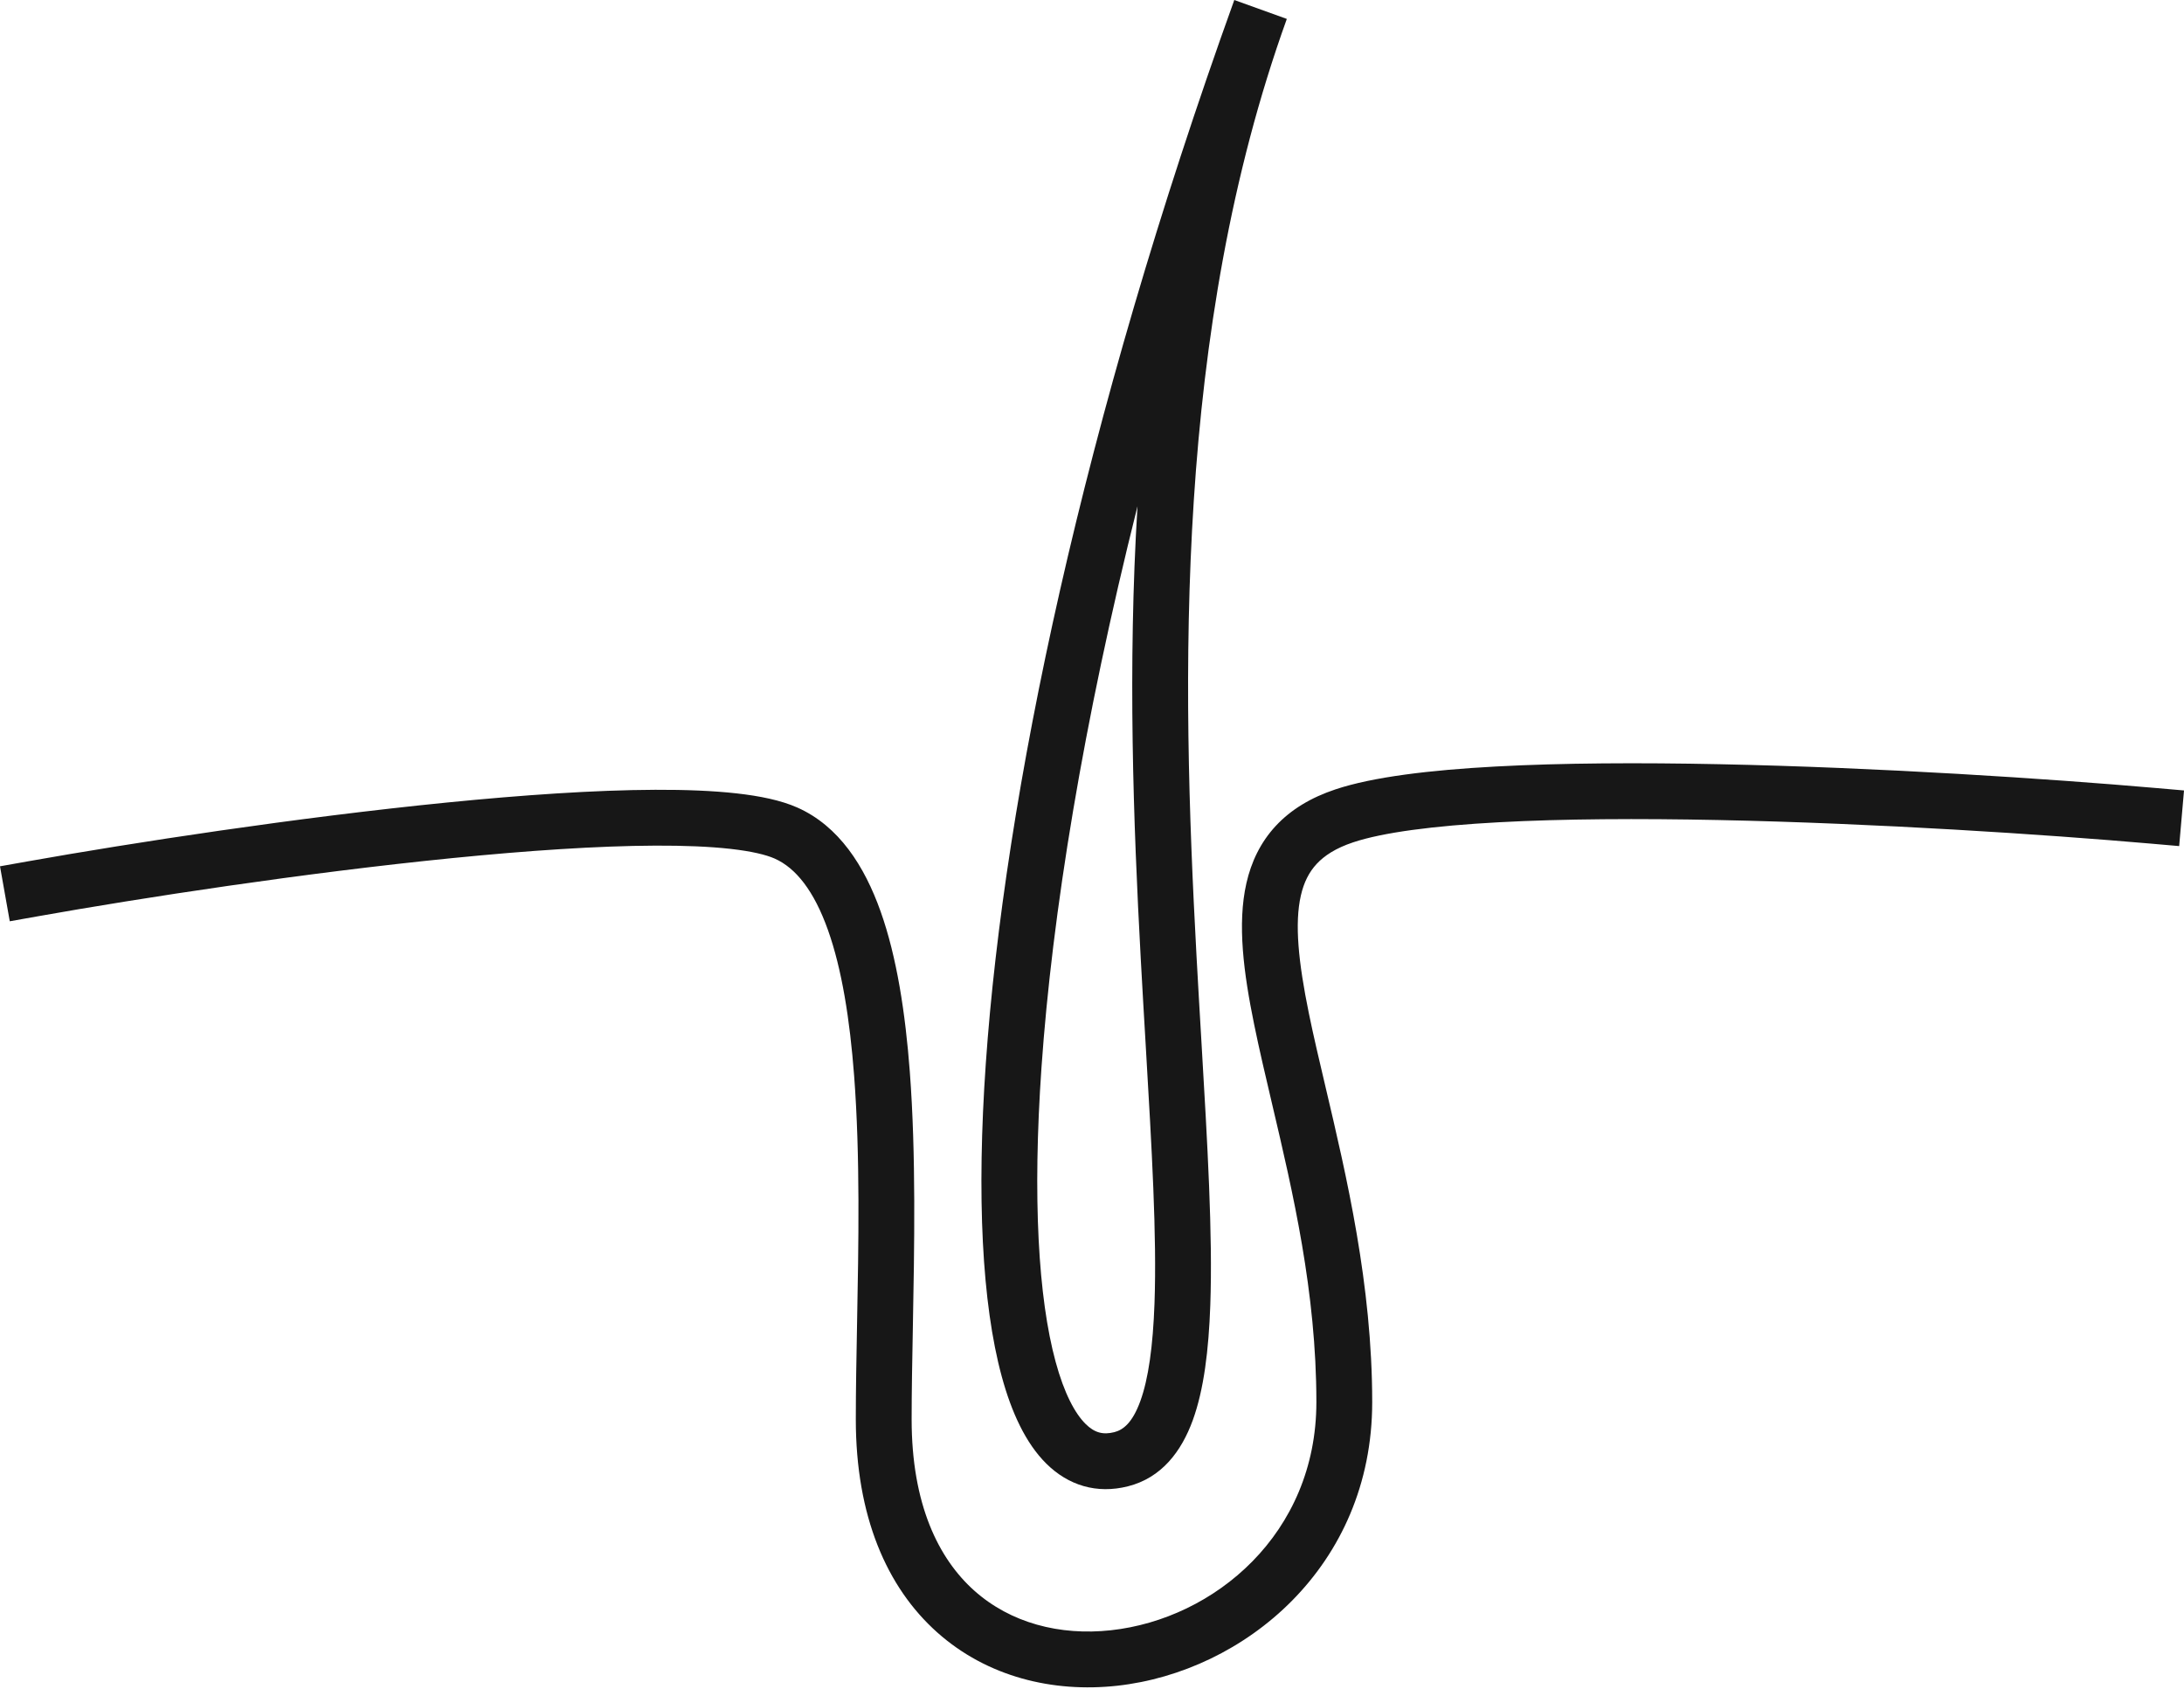
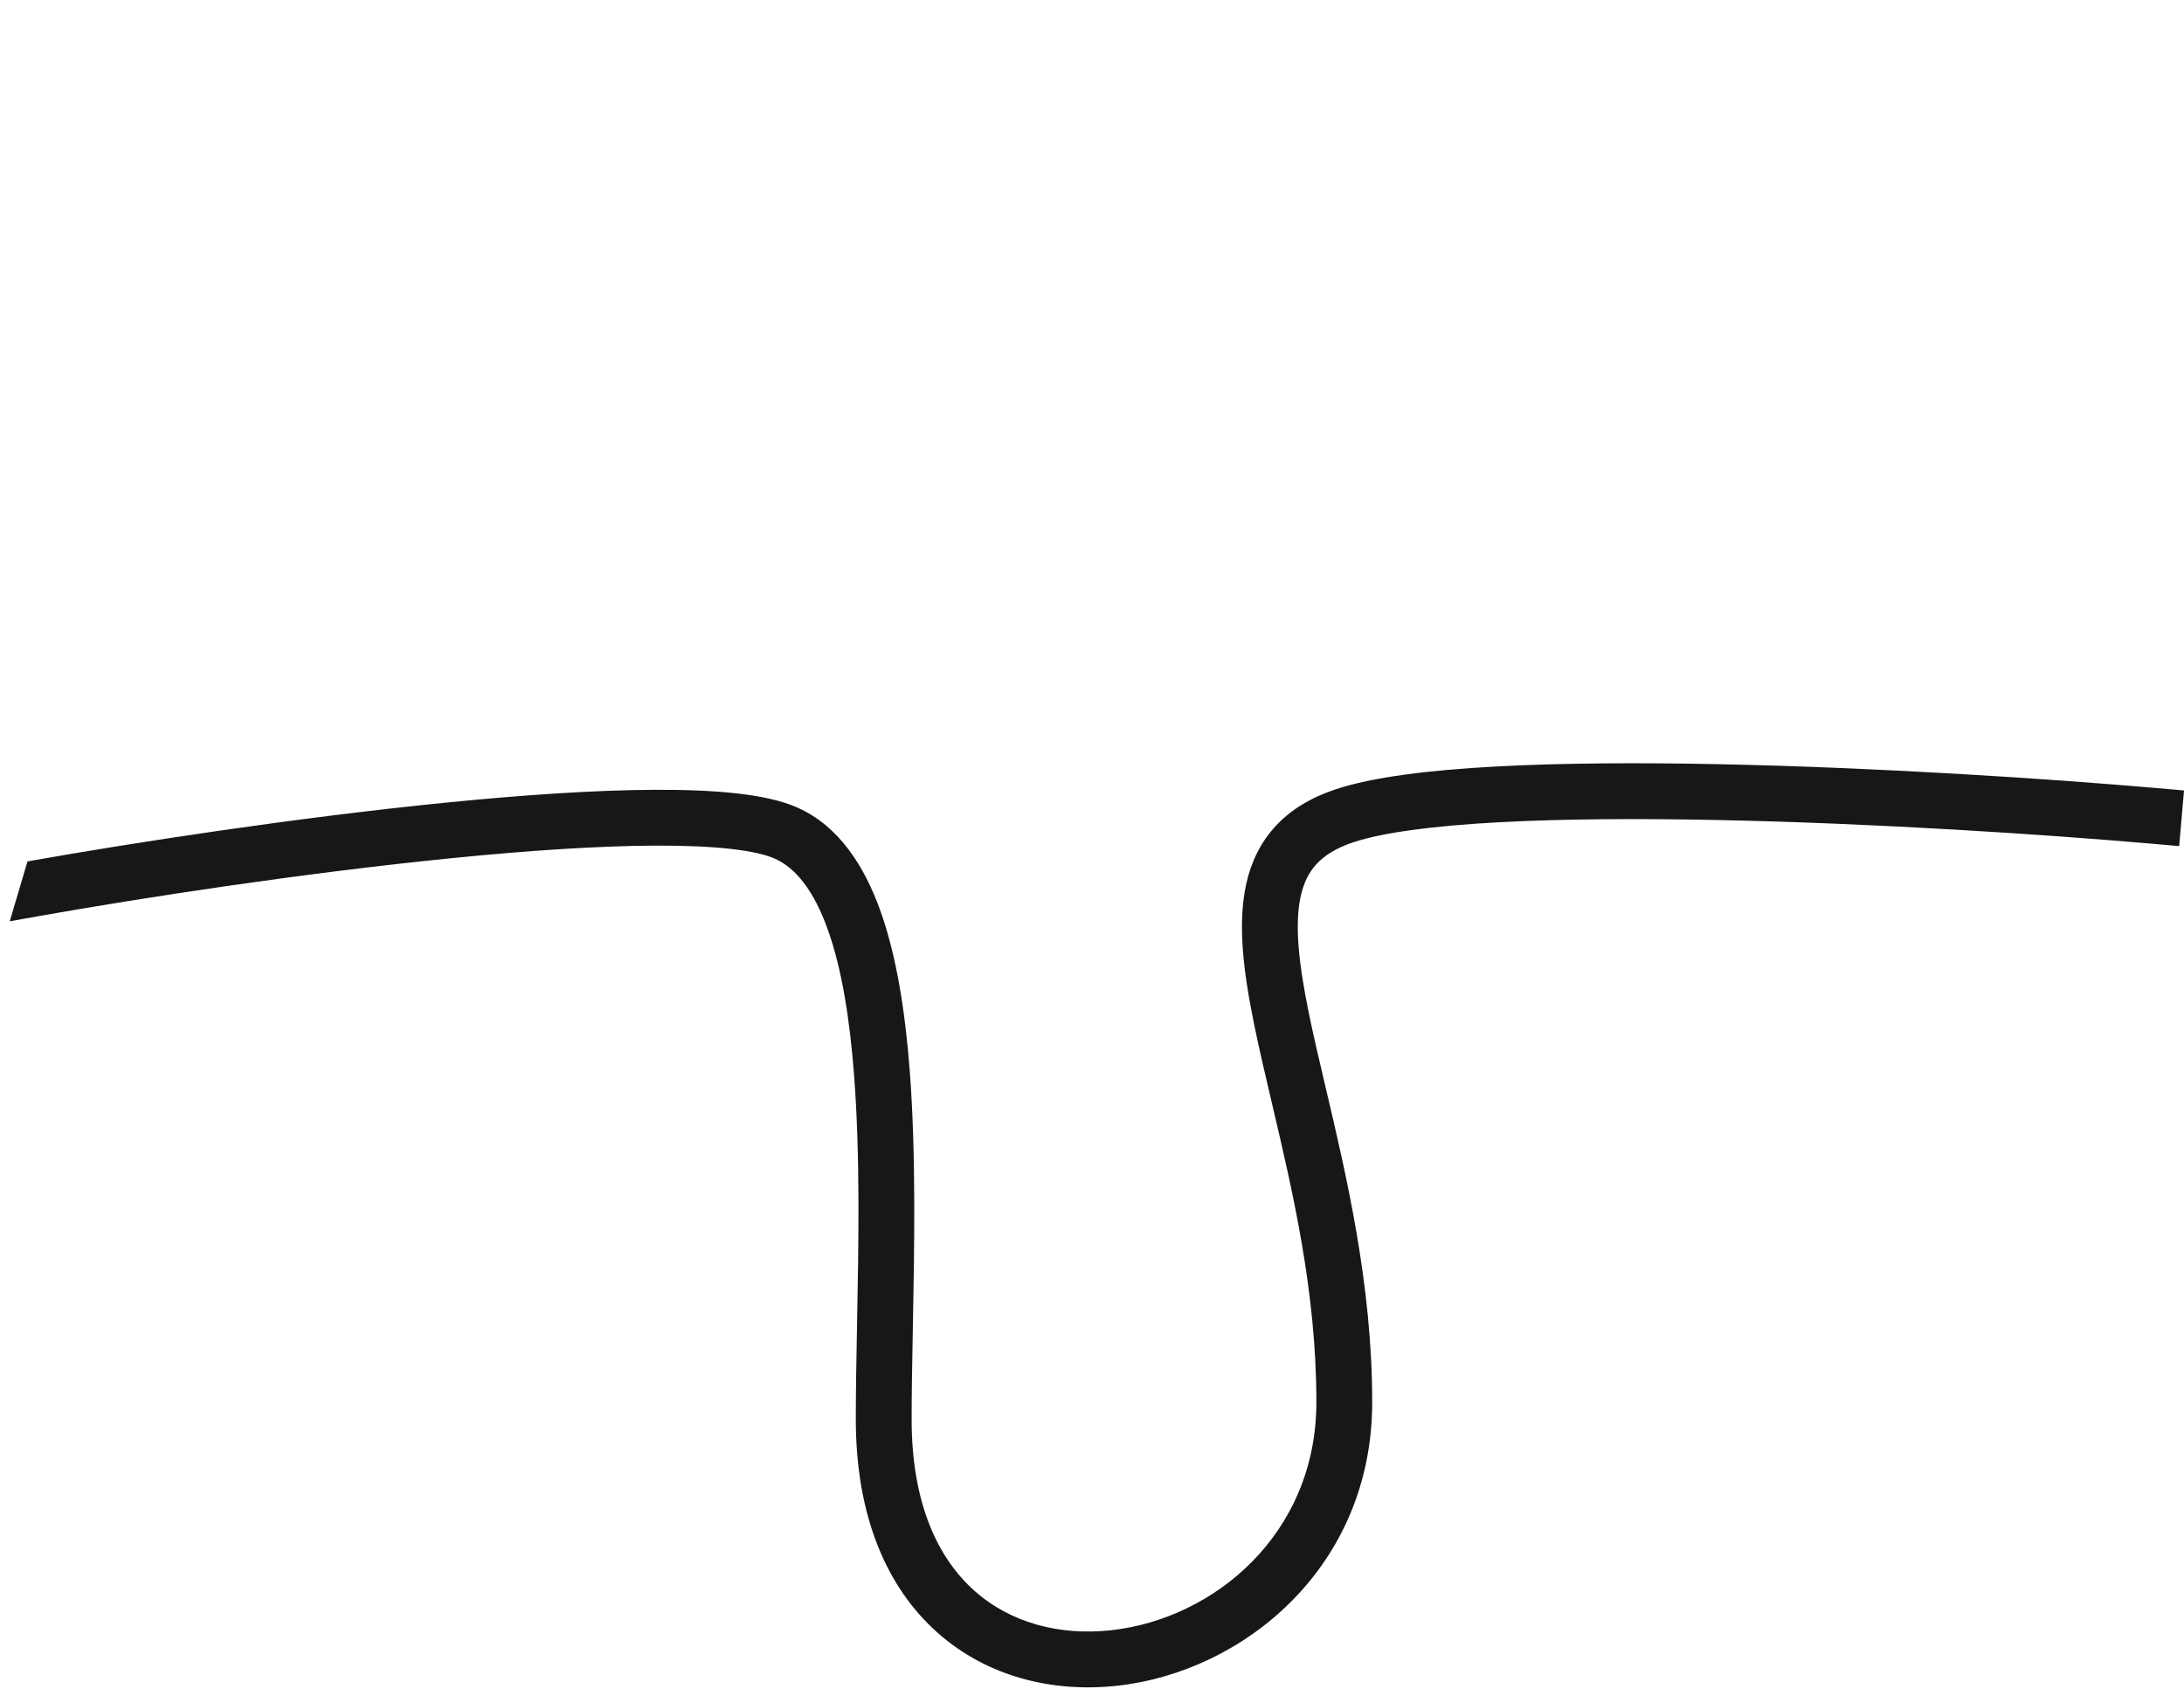
<svg xmlns="http://www.w3.org/2000/svg" width="313" height="242" viewBox="0 0 313 242" fill="none">
-   <path fill-rule="evenodd" clip-rule="evenodd" d="M155.576 204.027C156.846 205.288 158.07 205.621 159.694 205.21C160.96 204.891 162.289 203.882 163.423 200.77C164.58 197.591 165.238 192.93 165.458 186.725C165.802 177.038 165.07 164.598 164.214 150.047C163.974 145.975 163.725 141.738 163.486 137.349C162.428 117.848 161.608 95.614 163.02 72.539C155.224 103.617 150.788 131.037 149.261 152.946C147.961 171.618 148.799 185.966 151.28 195.106C152.53 199.71 154.08 202.543 155.576 204.027ZM176.893 0C155.123 60.448 143.934 114.287 141.28 152.39C139.957 171.374 140.728 186.775 143.558 197.202C144.964 202.38 146.995 206.784 149.94 209.706C153.11 212.852 157.185 214.096 161.653 212.968C166.481 211.749 169.318 207.964 170.94 203.508C172.538 199.119 173.226 193.438 173.454 187.008C173.812 176.907 173.048 163.937 172.186 149.308C171.949 145.294 171.705 141.155 171.475 136.916C169.318 97.165 168.29 47.5 184.42 2.711L176.893 0Z" fill="#171717" />
-   <path fill-rule="evenodd" clip-rule="evenodd" d="M214.789 117.82C205.429 118.327 198.169 119.281 193.923 120.696C191.421 121.53 189.791 122.611 188.697 123.789C187.611 124.957 186.865 126.421 186.432 128.32C185.518 132.328 186.076 137.833 187.576 145.178C188.237 148.416 189.07 151.946 189.962 155.725C192.974 168.494 196.658 184.107 196.658 200.909C196.658 224.512 178.278 239.554 160.09 241.547C150.924 242.552 141.482 240.298 134.3 233.887C127.078 227.438 122.651 217.243 122.651 203.376C122.651 199.147 122.737 194.549 122.828 189.749C123.045 178.285 123.283 165.668 122.412 154.173C121.797 146.057 120.644 138.842 118.663 133.272C116.658 127.635 114.058 124.371 111.025 123.023C109.785 122.472 107.697 121.969 104.661 121.63C101.69 121.299 98.072 121.151 93.932 121.167C85.656 121.2 75.558 121.887 64.891 122.948C43.568 125.069 20.271 128.652 5.339 131.307L1.4 132.007L0 124.13L3.939 123.429C19.009 120.75 42.517 117.133 64.099 114.987C74.883 113.914 85.263 113.201 93.901 113.167C98.218 113.15 102.166 113.302 105.548 113.679C108.864 114.049 111.914 114.663 114.274 115.712C120.243 118.364 123.893 124.101 126.201 130.59C128.533 137.146 129.755 145.182 130.39 153.569C131.291 165.461 131.041 178.747 130.823 190.349C130.734 195.033 130.651 199.443 130.651 203.376C130.651 215.511 134.475 223.317 139.629 227.918C144.824 232.556 151.883 234.398 159.219 233.594C174.034 231.971 188.657 219.777 188.657 200.909C188.657 185.14 185.282 170.805 182.301 158.147C181.369 154.191 180.477 150.4 179.737 146.779C178.237 139.431 177.295 132.397 178.631 126.54C179.323 123.507 180.64 120.706 182.836 118.343C185.023 115.989 187.894 114.272 191.393 113.106C196.748 111.321 204.956 110.34 214.356 109.831C223.874 109.315 235.009 109.266 246.445 109.501C269.323 109.97 293.616 111.576 309.016 112.915L313.001 113.262L312.308 121.233L308.323 120.886C293.053 119.558 268.941 117.964 246.281 117.5C234.948 117.268 224.031 117.319 214.789 117.82Z" fill="#171717" />
+   <path fill-rule="evenodd" clip-rule="evenodd" d="M214.789 117.82C205.429 118.327 198.169 119.281 193.923 120.696C191.421 121.53 189.791 122.611 188.697 123.789C187.611 124.957 186.865 126.421 186.432 128.32C185.518 132.328 186.076 137.833 187.576 145.178C188.237 148.416 189.07 151.946 189.962 155.725C192.974 168.494 196.658 184.107 196.658 200.909C196.658 224.512 178.278 239.554 160.09 241.547C150.924 242.552 141.482 240.298 134.3 233.887C127.078 227.438 122.651 217.243 122.651 203.376C122.651 199.147 122.737 194.549 122.828 189.749C123.045 178.285 123.283 165.668 122.412 154.173C121.797 146.057 120.644 138.842 118.663 133.272C116.658 127.635 114.058 124.371 111.025 123.023C109.785 122.472 107.697 121.969 104.661 121.63C101.69 121.299 98.072 121.151 93.932 121.167C85.656 121.2 75.558 121.887 64.891 122.948C43.568 125.069 20.271 128.652 5.339 131.307L1.4 132.007L3.939 123.429C19.009 120.75 42.517 117.133 64.099 114.987C74.883 113.914 85.263 113.201 93.901 113.167C98.218 113.15 102.166 113.302 105.548 113.679C108.864 114.049 111.914 114.663 114.274 115.712C120.243 118.364 123.893 124.101 126.201 130.59C128.533 137.146 129.755 145.182 130.39 153.569C131.291 165.461 131.041 178.747 130.823 190.349C130.734 195.033 130.651 199.443 130.651 203.376C130.651 215.511 134.475 223.317 139.629 227.918C144.824 232.556 151.883 234.398 159.219 233.594C174.034 231.971 188.657 219.777 188.657 200.909C188.657 185.14 185.282 170.805 182.301 158.147C181.369 154.191 180.477 150.4 179.737 146.779C178.237 139.431 177.295 132.397 178.631 126.54C179.323 123.507 180.64 120.706 182.836 118.343C185.023 115.989 187.894 114.272 191.393 113.106C196.748 111.321 204.956 110.34 214.356 109.831C223.874 109.315 235.009 109.266 246.445 109.501C269.323 109.97 293.616 111.576 309.016 112.915L313.001 113.262L312.308 121.233L308.323 120.886C293.053 119.558 268.941 117.964 246.281 117.5C234.948 117.268 224.031 117.319 214.789 117.82Z" fill="#171717" />
</svg>